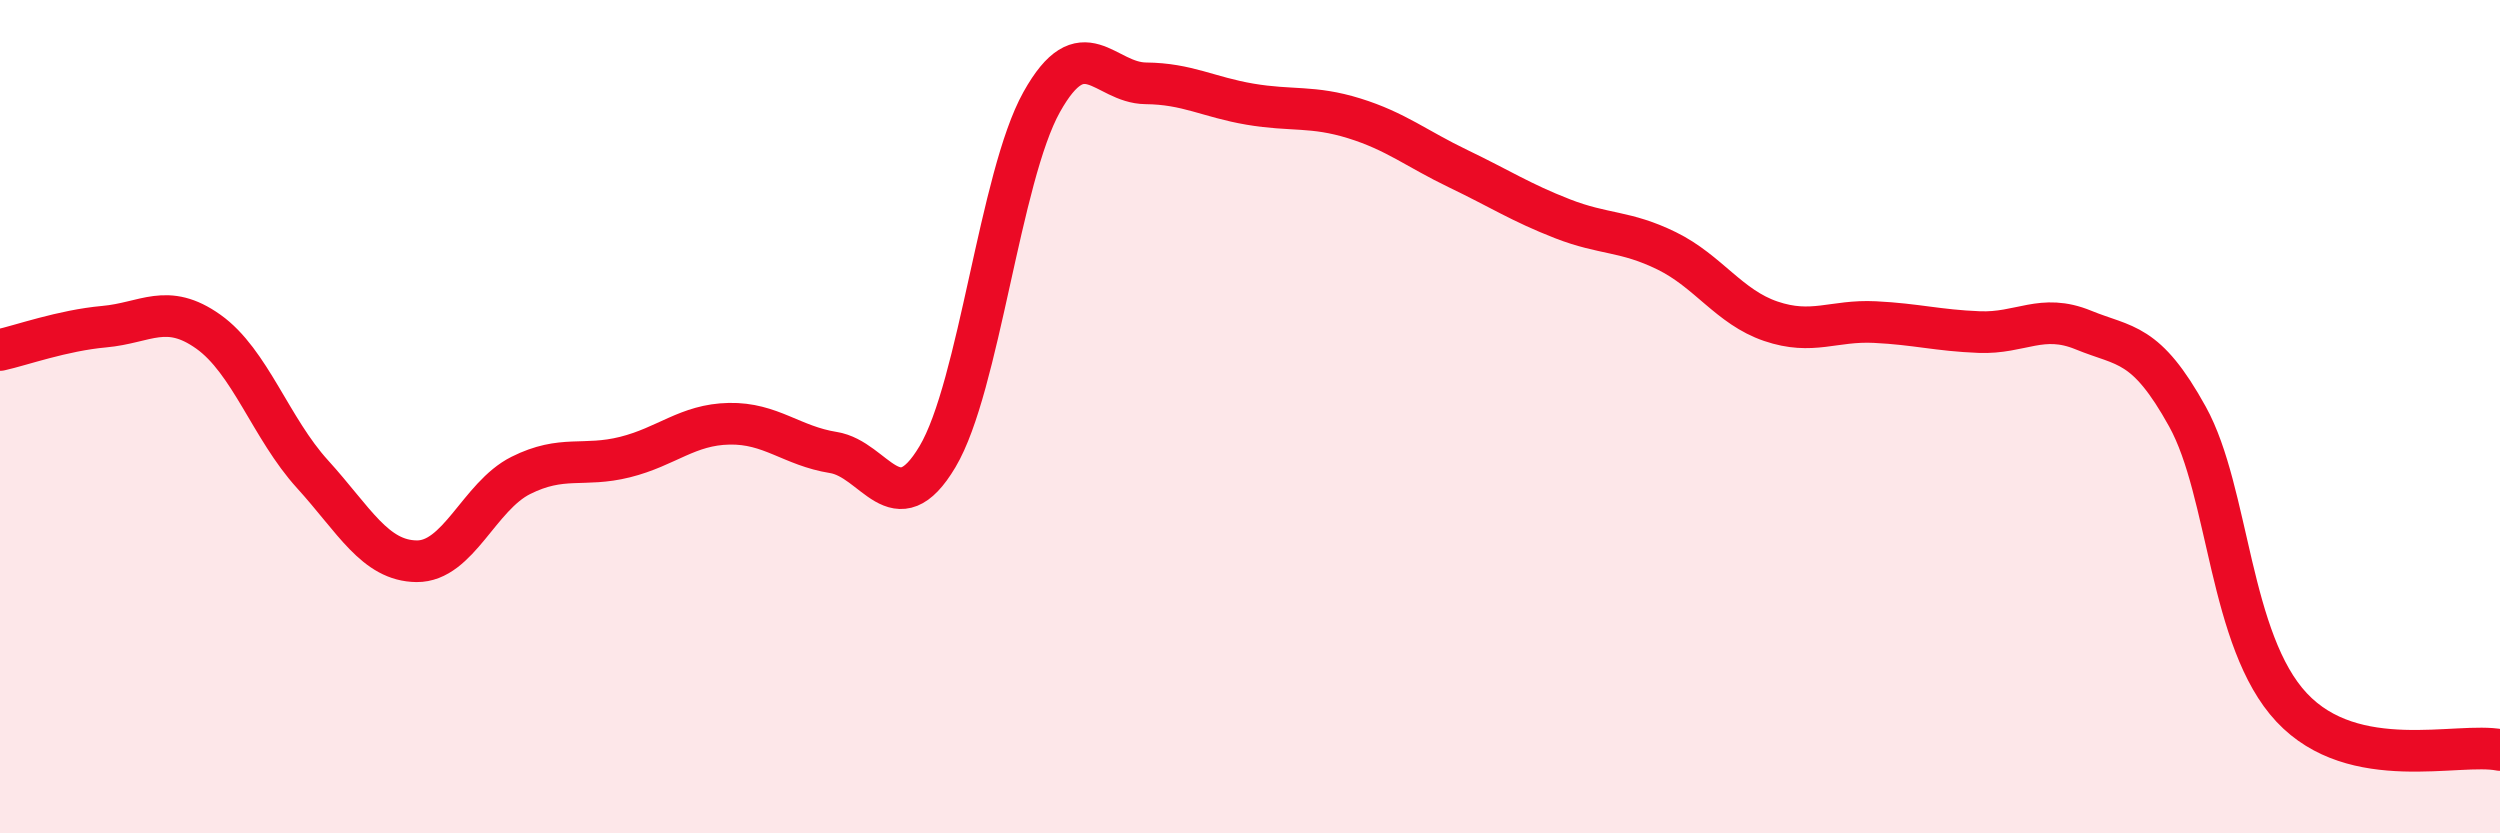
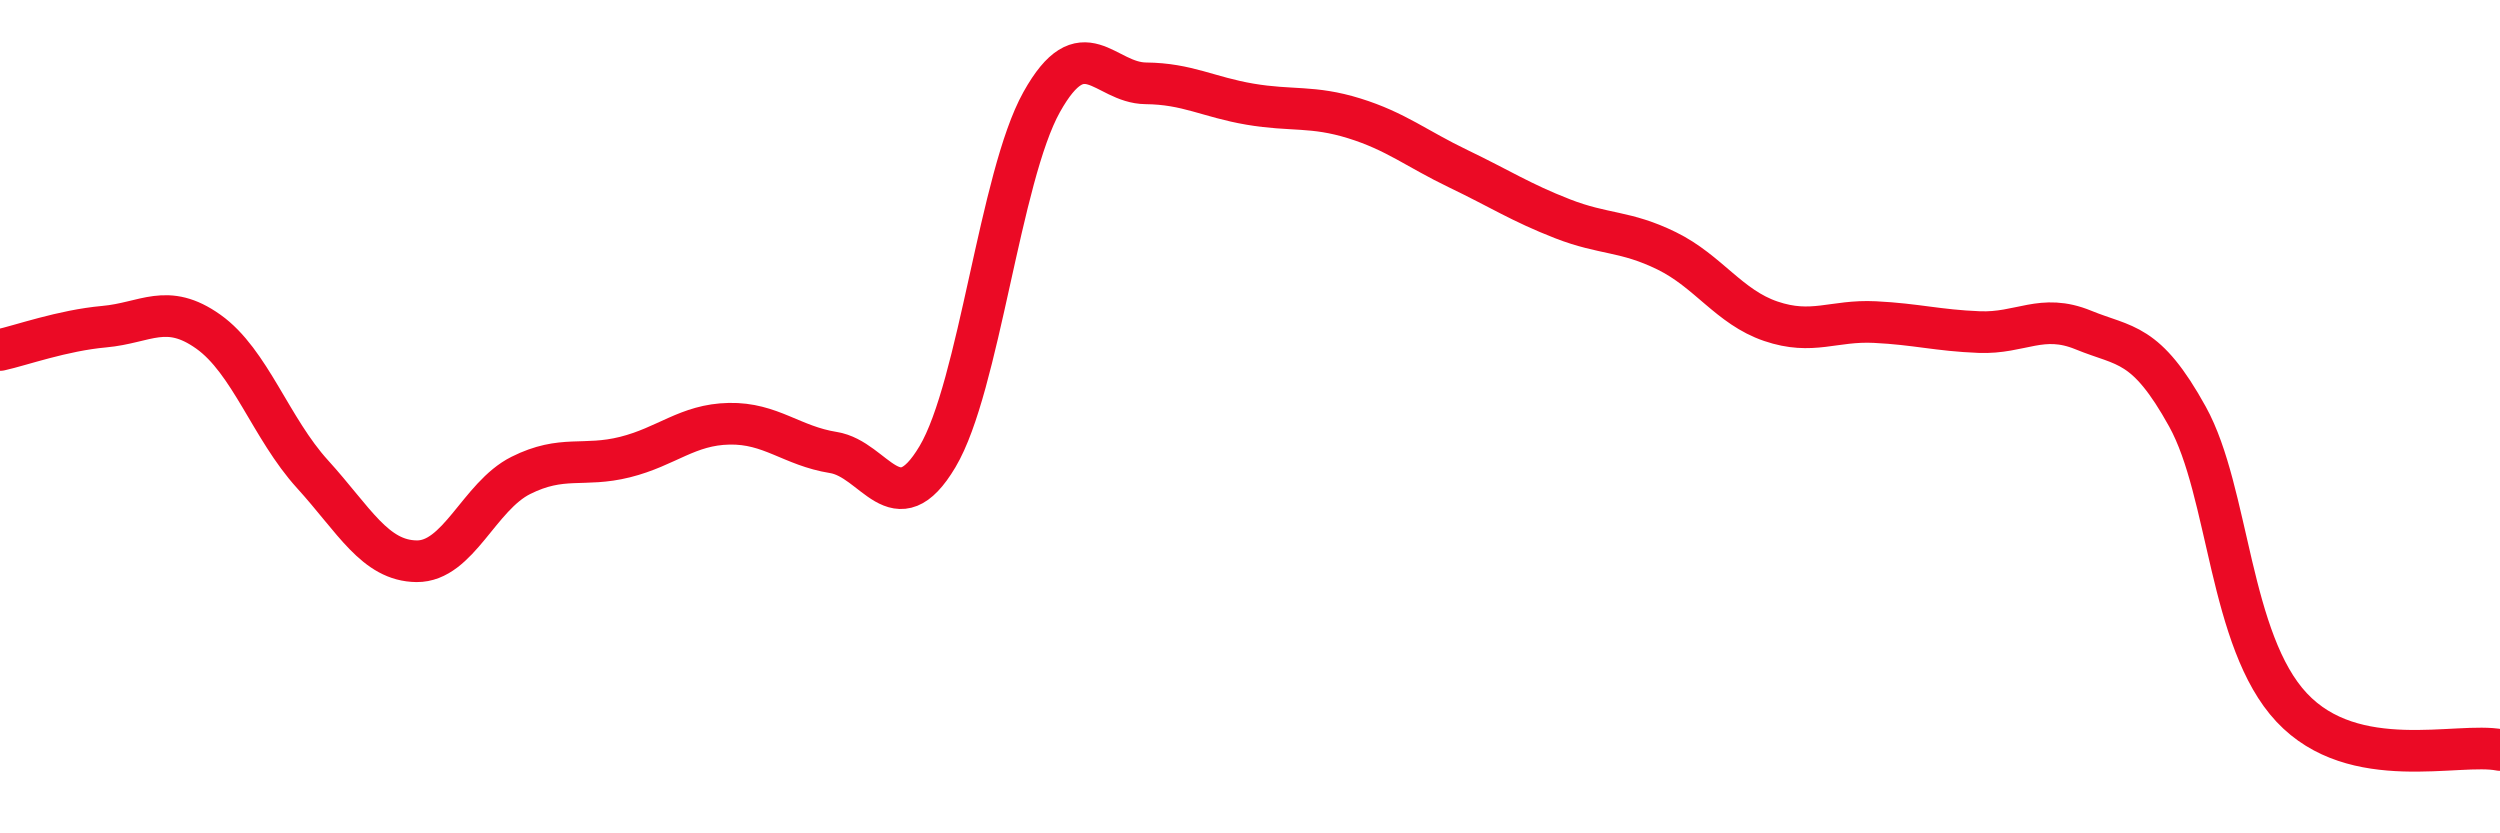
<svg xmlns="http://www.w3.org/2000/svg" width="60" height="20" viewBox="0 0 60 20">
-   <path d="M 0,8.4 C 0.5,8.29 1.5,7.93 2.5,7.84 C 3.5,7.75 4,7.25 5,7.96 C 6,8.67 6.5,10.28 7.5,11.38 C 8.5,12.48 9,13.46 10,13.47 C 11,13.48 11.5,11.91 12.5,11.41 C 13.5,10.91 14,11.22 15,10.97 C 16,10.72 16.5,10.19 17.5,10.17 C 18.5,10.15 19,10.7 20,10.86 C 21,11.02 21.5,12.64 22.5,10.96 C 23.5,9.28 24,4.24 25,2.45 C 26,0.66 26.5,1.99 27.5,2 C 28.5,2.01 29,2.33 30,2.5 C 31,2.67 31.5,2.53 32.5,2.84 C 33.5,3.15 34,3.57 35,4.05 C 36,4.53 36.5,4.86 37.5,5.25 C 38.5,5.64 39,5.53 40,6.02 C 41,6.51 41.5,7.37 42.5,7.71 C 43.5,8.05 44,7.68 45,7.73 C 46,7.78 46.5,7.93 47.5,7.97 C 48.5,8.01 49,7.51 50,7.92 C 51,8.33 51.5,8.19 52.5,10 C 53.5,11.81 53.5,15.38 55,16.98 C 56.5,18.58 59,17.8 60,18L60 20L0 20Z" fill="#EB0A25" opacity="0.1" stroke-linecap="round" stroke-linejoin="round" />
  <path d="M 0,8.4 C 0.5,8.29 1.5,7.93 2.5,7.84 C 3.5,7.75 4,7.25 5,7.96 C 6,8.67 6.5,10.28 7.5,11.38 C 8.5,12.48 9,13.46 10,13.47 C 11,13.48 11.5,11.91 12.5,11.41 C 13.5,10.91 14,11.22 15,10.97 C 16,10.72 16.5,10.19 17.5,10.17 C 18.5,10.15 19,10.7 20,10.86 C 21,11.02 21.5,12.64 22.5,10.96 C 23.5,9.28 24,4.24 25,2.45 C 26,0.66 26.5,1.99 27.5,2 C 28.5,2.01 29,2.33 30,2.5 C 31,2.67 31.5,2.53 32.5,2.84 C 33.5,3.15 34,3.57 35,4.05 C 36,4.53 36.5,4.86 37.5,5.25 C 38.5,5.64 39,5.53 40,6.02 C 41,6.51 41.5,7.37 42.5,7.71 C 43.5,8.05 44,7.68 45,7.73 C 46,7.78 46.5,7.93 47.5,7.97 C 48.5,8.01 49,7.51 50,7.92 C 51,8.33 51.5,8.19 52.5,10 C 53.5,11.81 53.5,15.38 55,16.98 C 56.5,18.58 59,17.8 60,18" stroke="#EB0A25" stroke-width="1" fill="none" stroke-linecap="round" stroke-linejoin="round" />
</svg>